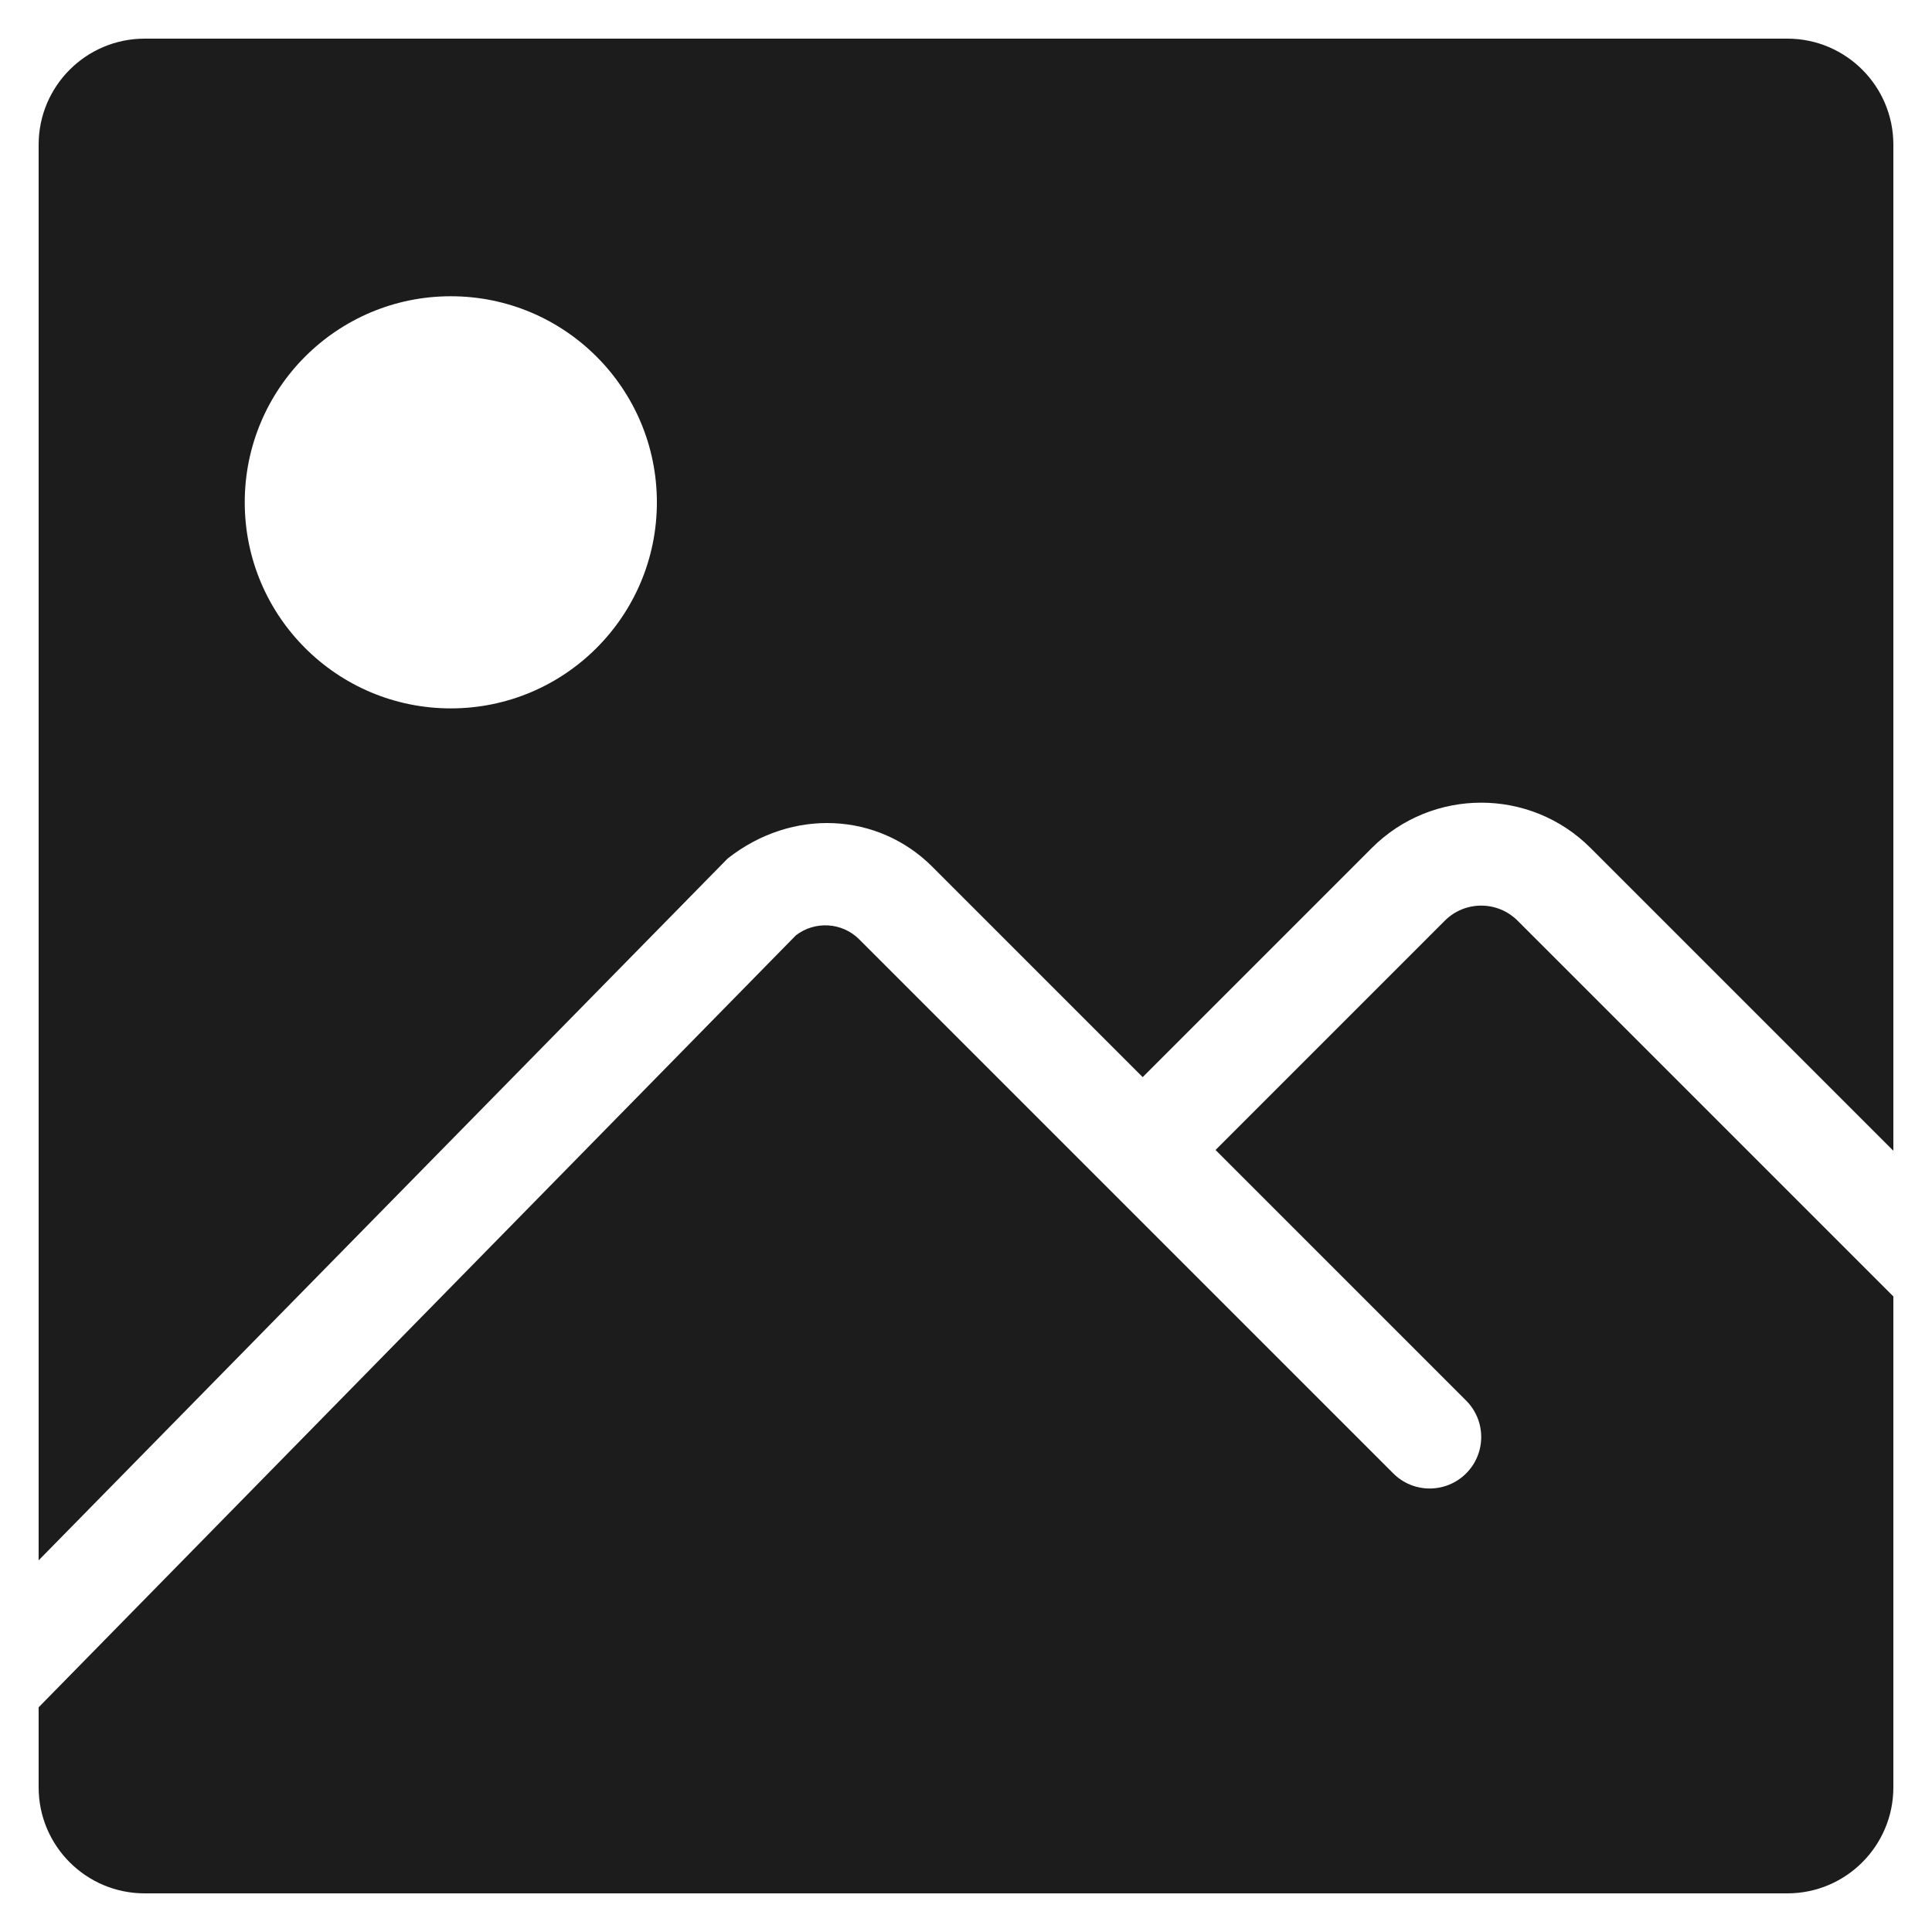
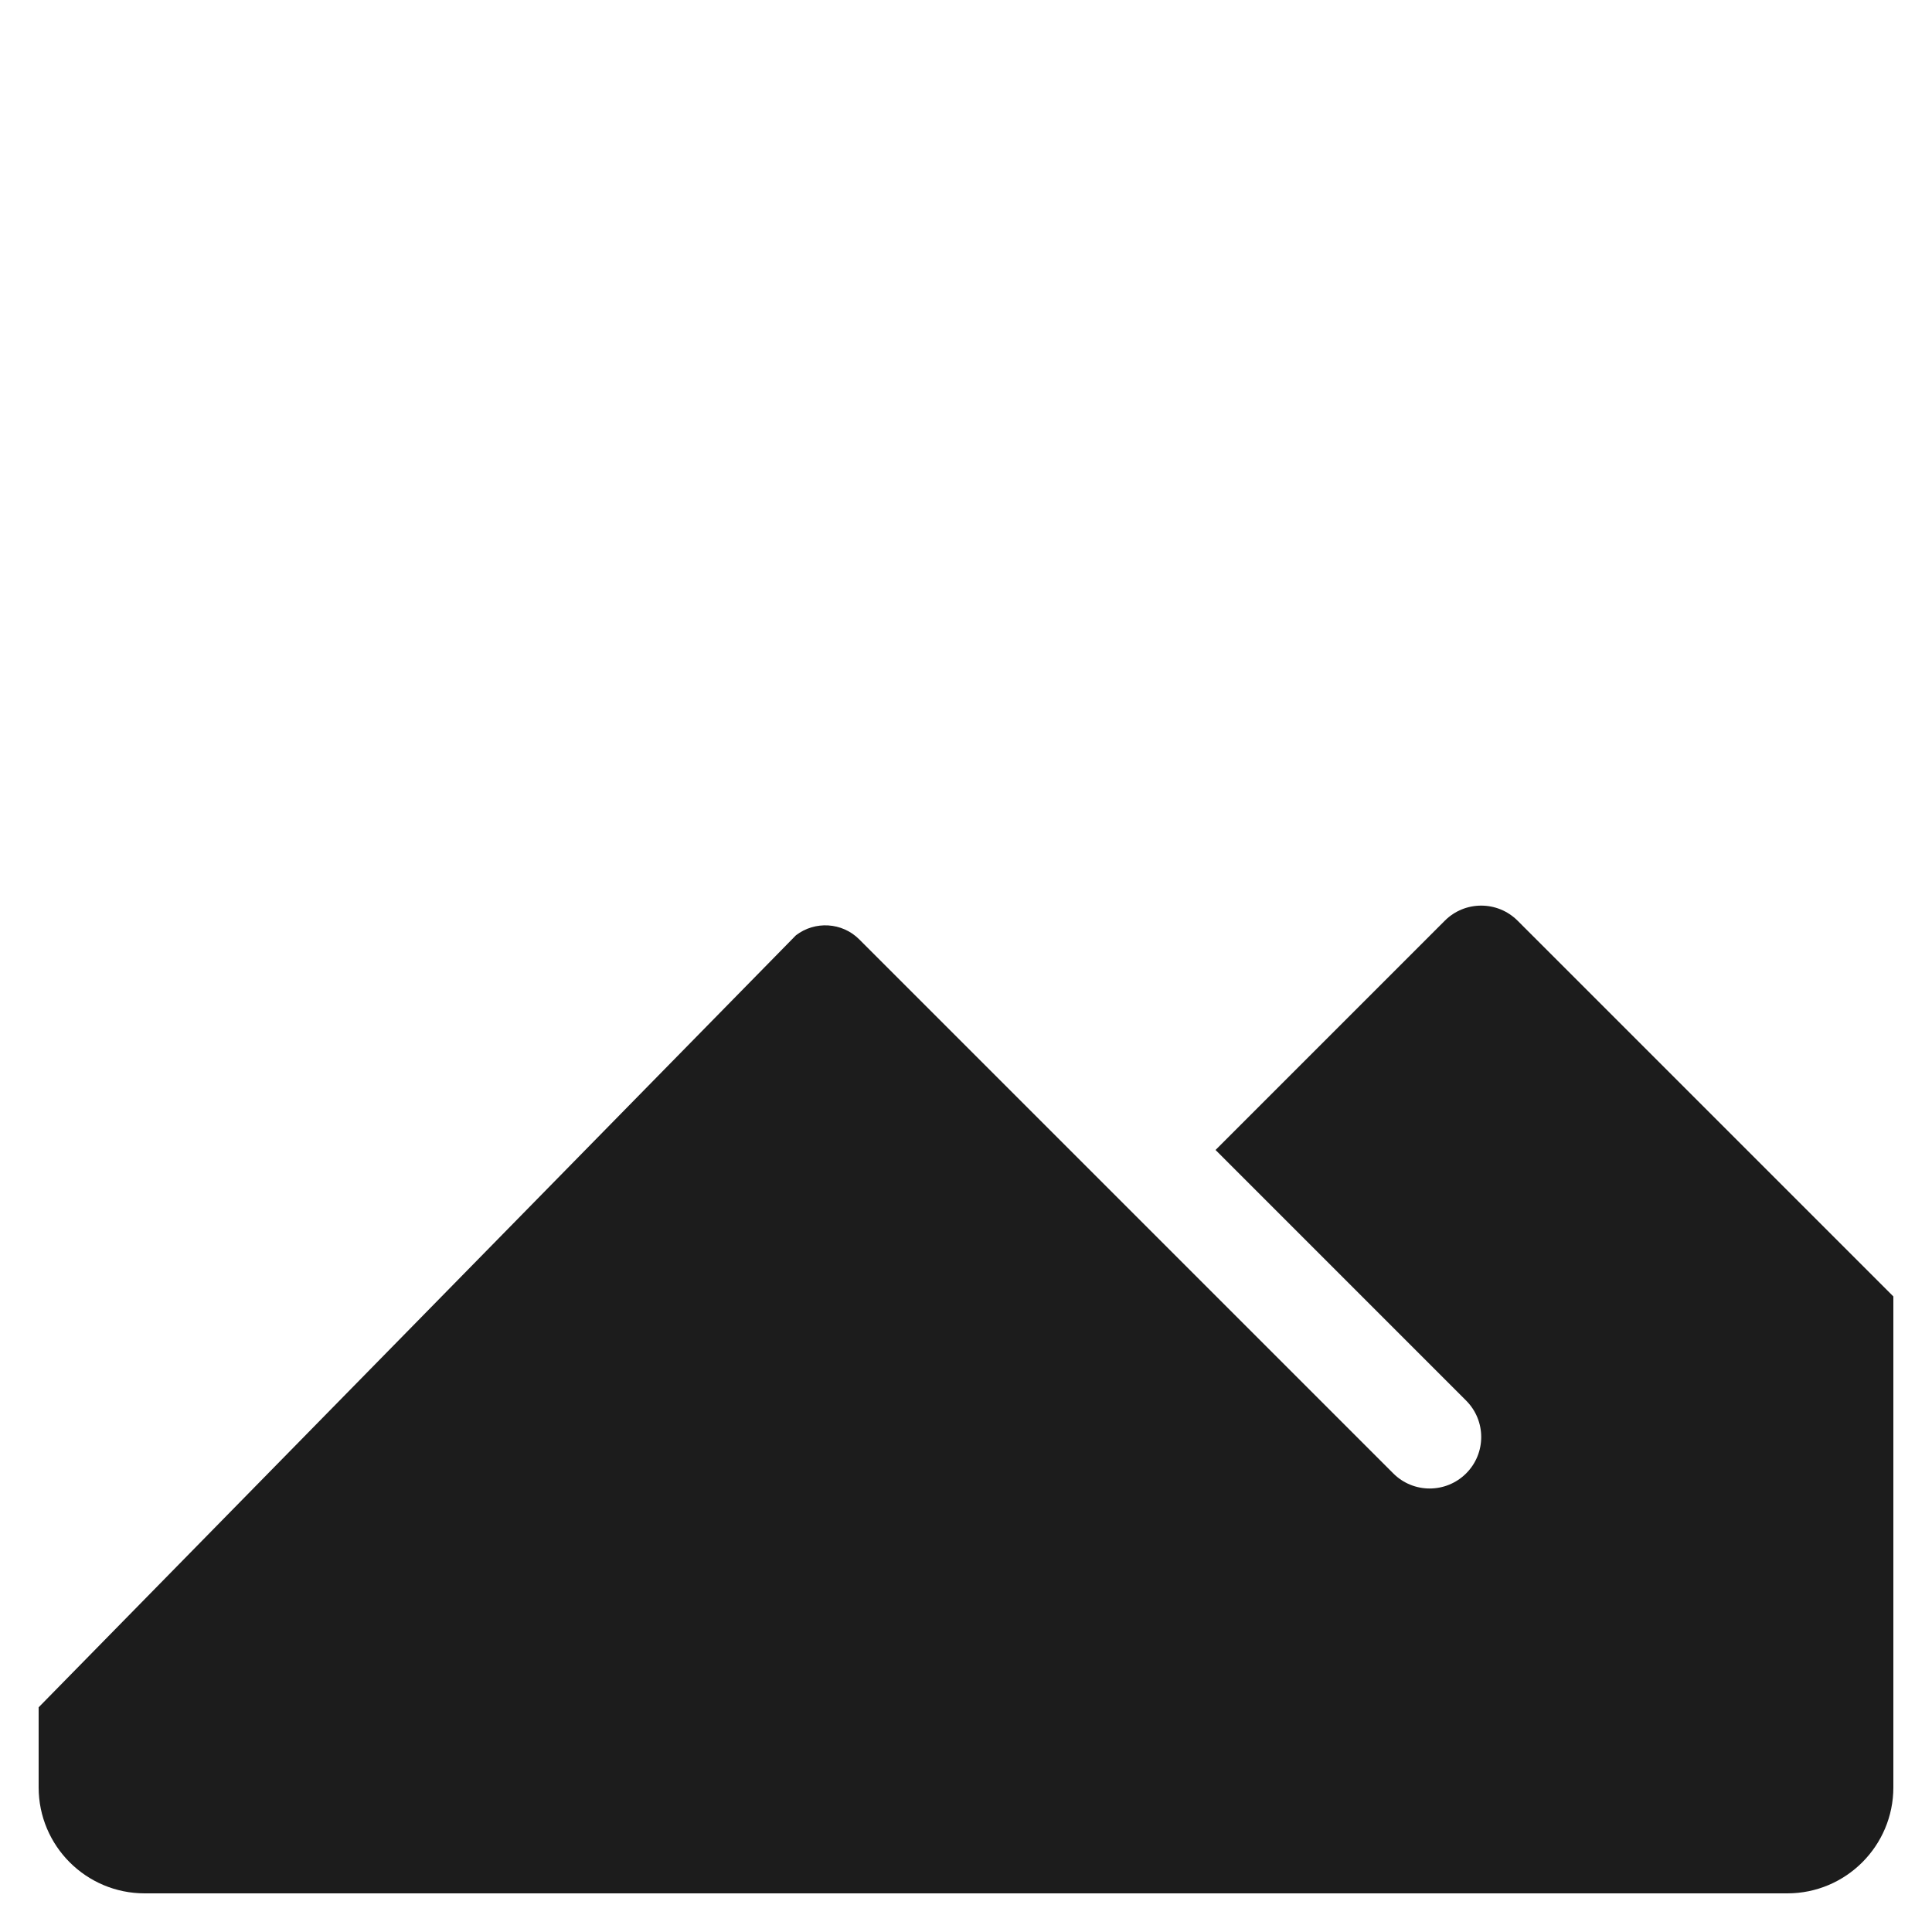
<svg xmlns="http://www.w3.org/2000/svg" id="Layer_3" data-name="Layer 3" viewBox="0 0 500 500">
-   <path d="M188.28,222.21c16.86-13.28,39-11.84,52.92,2.02l54.52,54.53,59.33-59.33c15.6-15.6,40.96-15.6,56.56,0l78.39,78.39V37.44c0-15.15-12.29-27.44-27.44-27.44H37.44c-15.15,0-27.44,12.29-27.44,27.44v366.37l178.28-181.59ZM116.67,76.67c29.46,0,53.33,23.88,53.33,53.33s-23.88,53.33-53.33,53.33-53.33-23.88-53.33-53.33,23.88-53.33,53.33-53.33Z" fill="#1c1c1c" stroke-width="0" />
  <path d="M392.76,238.28c-5.21-5.21-13.65-5.21-18.85,0l-59.33,59.33,64.85,64.86c5.21,5.21,5.21,13.65,0,18.85s-13.65,5.21-18.85,0l-138.23-138.23c-4.41-4.41-11.45-4.82-16.37-1.03L10,441.85v20.71c0,15.15,12.29,27.44,27.44,27.44h425.12c15.15,0,27.44-12.29,27.44-27.44v-127.04l-97.24-97.24Z" fill="#1c1c1c" stroke-width="0" />
</svg>